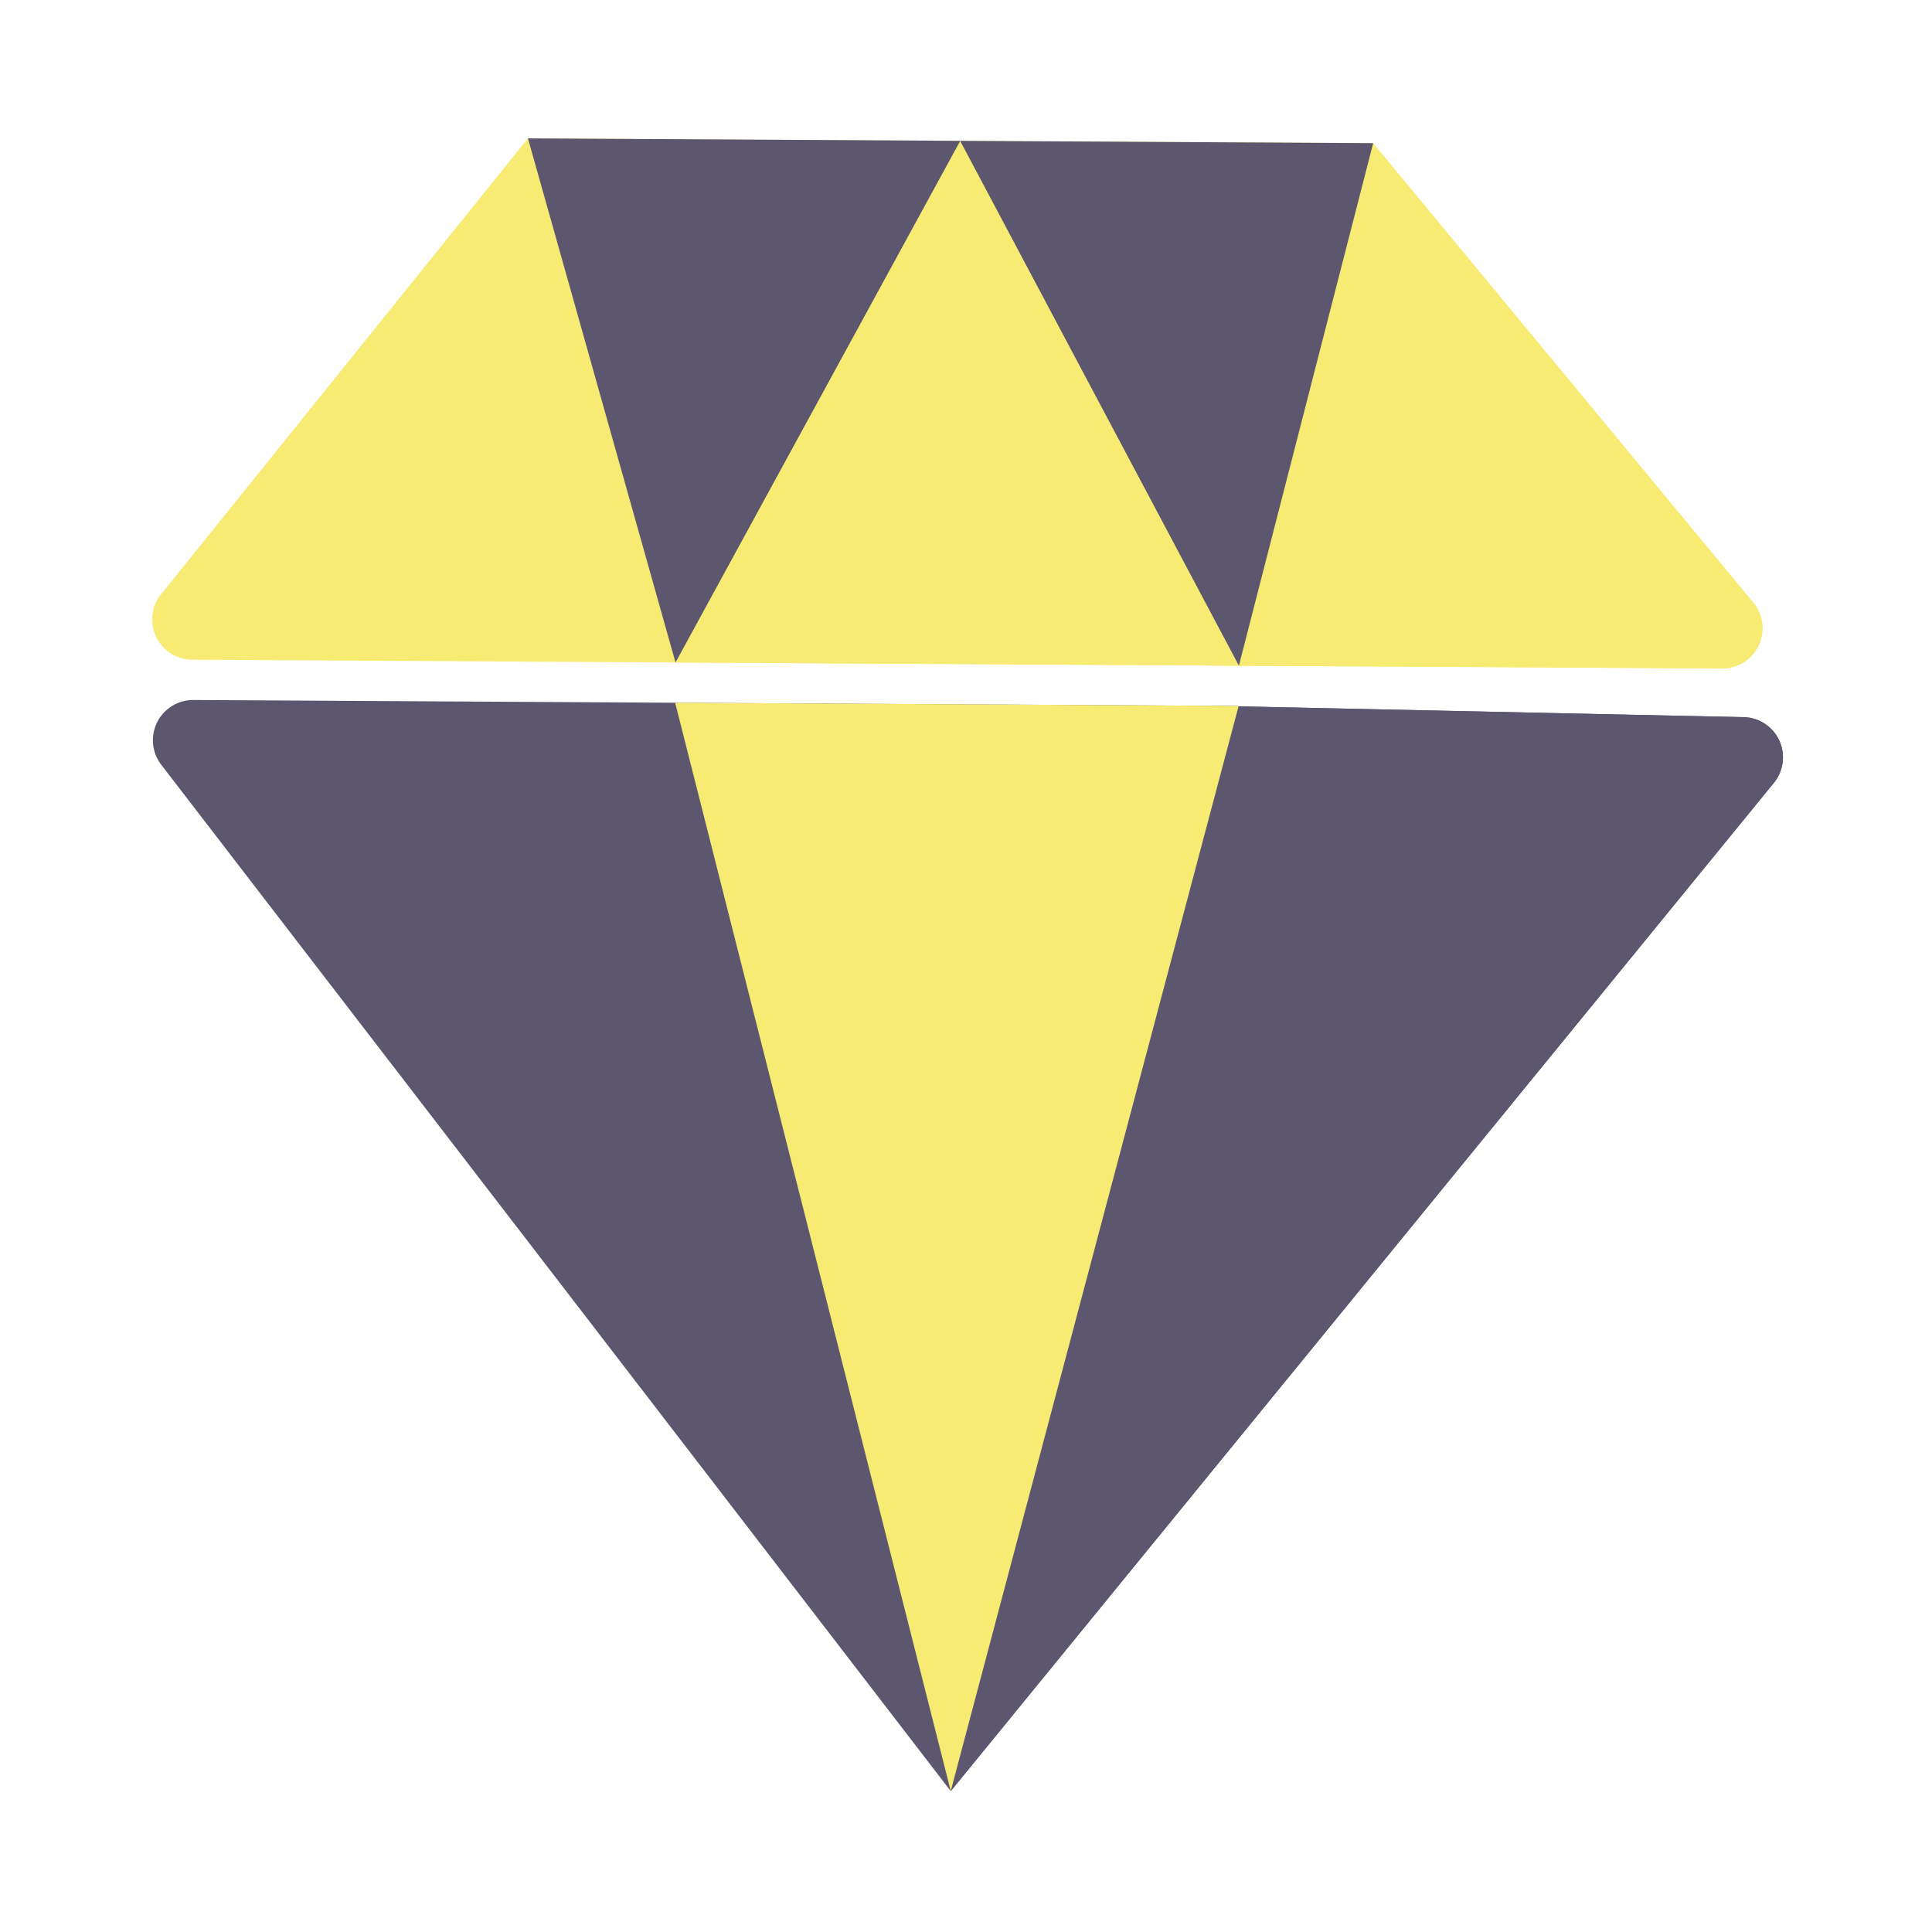
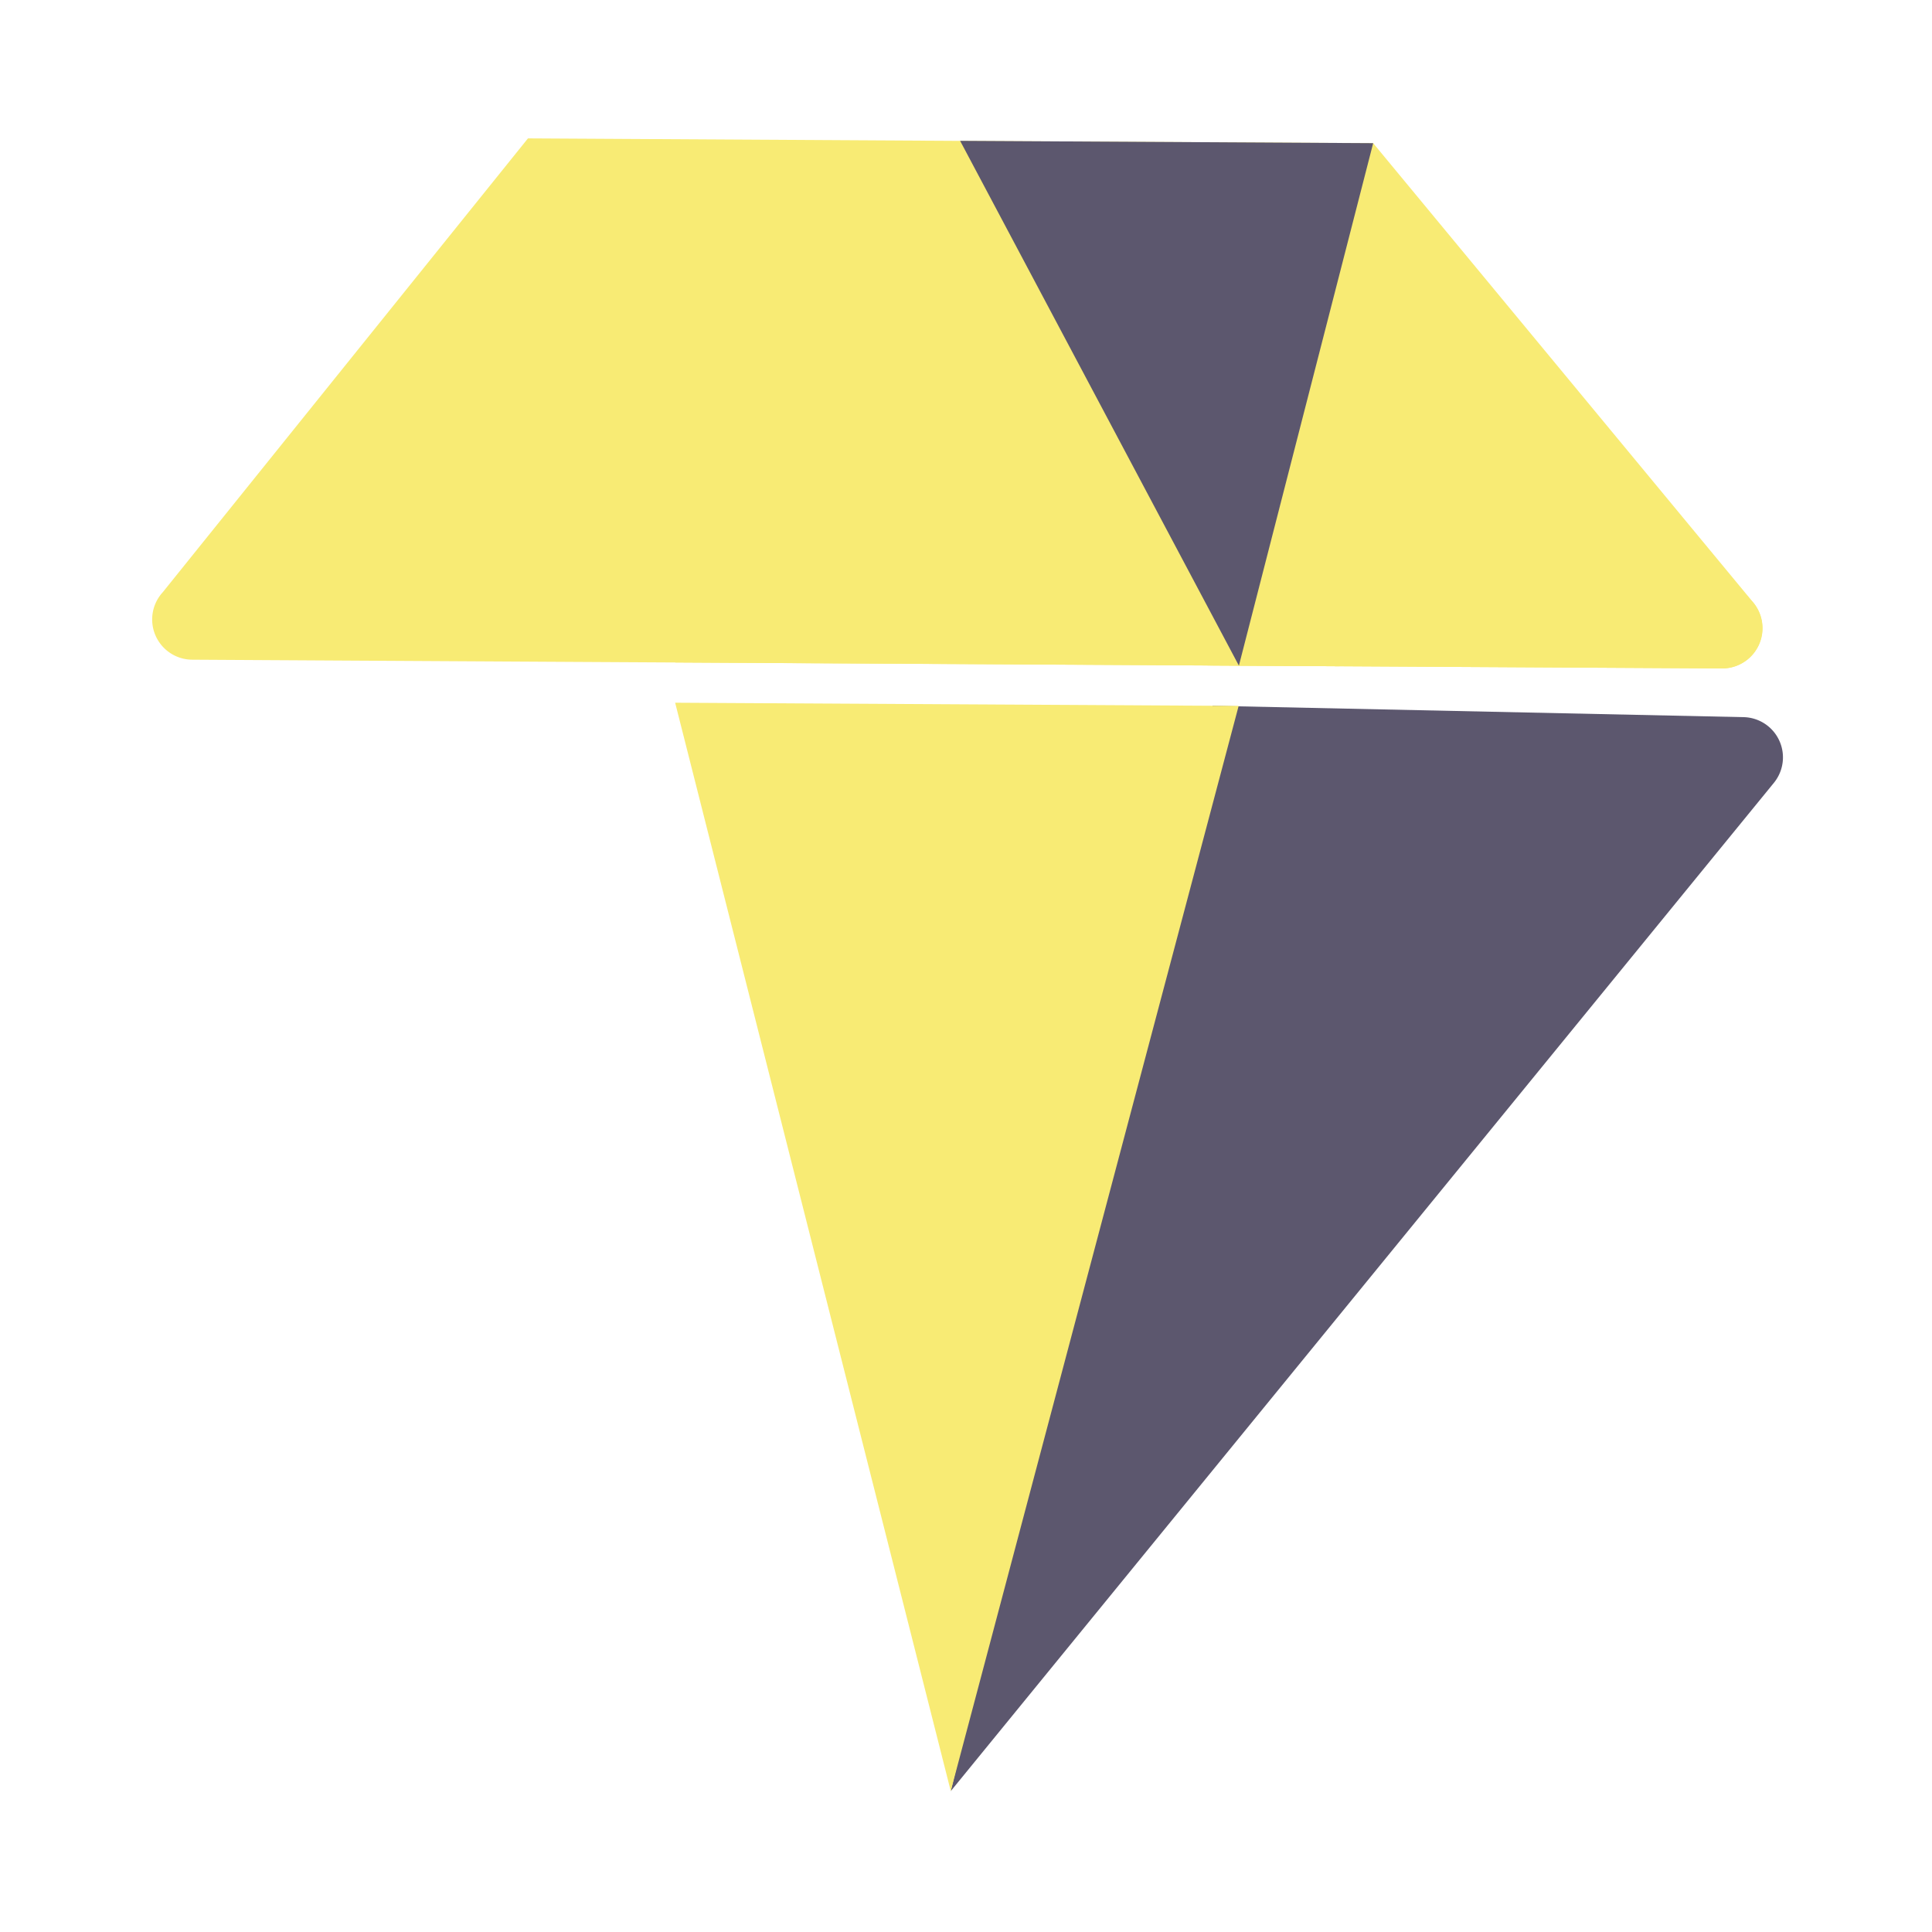
<svg xmlns="http://www.w3.org/2000/svg" height="512" viewBox="0 0 48 48" width="512">
  <g id="Layer_2" data-name="Layer 2">
-     <path d="m43.3 17.817-12.532-.268v-.011l-12.747-.072-1.253-.007-11.963-.068a1 1 0 0 0 -.799 1.609l19.615 25.5 20.451-25.051a1 1 0 0 0 -.772-1.632z" fill="#5c576e" />
    <g fill="#f8eb74">
      <path d="m4.775 16.39 9.5.055 2.5.014 13.225.075 1.78.01 1.5.009 9.5.054a1 1 0 0 0 .752-1.665l-10.132-11.389h-.08l-9.466-.053-10.737-.062-9.076 11.279a1 1 0 0 0 .734 1.673z" />
      <path d="m33.283 16.553-16.5-.094-.515-2.703 7.589-10.257z" />
      <path d="m34.116 3.557 9.421 11.385a1 1 0 0 1 -.752 1.665l-9.5-.054-1.5-.009-1.785-.01.522-2.057.337-1.278 2.465-9.646z" />
    </g>
    <path d="m30.128 17.535-6.507 26.965 20.451-25.051a1 1 0 0 0 -.769-1.632z" fill="#5c576e" />
-     <path d="m23.857 3.499-7.074 12.96-3.666-13.021z" fill="#5c576e" />
    <path d="m16.774 17.459 6.847 27.039 7.153-26.96z" fill="#f8eb74" />
    <path d="m30.78 16.538-6.926-13.039 10.262.058z" fill="#5c576e" />
  </g>
</svg>